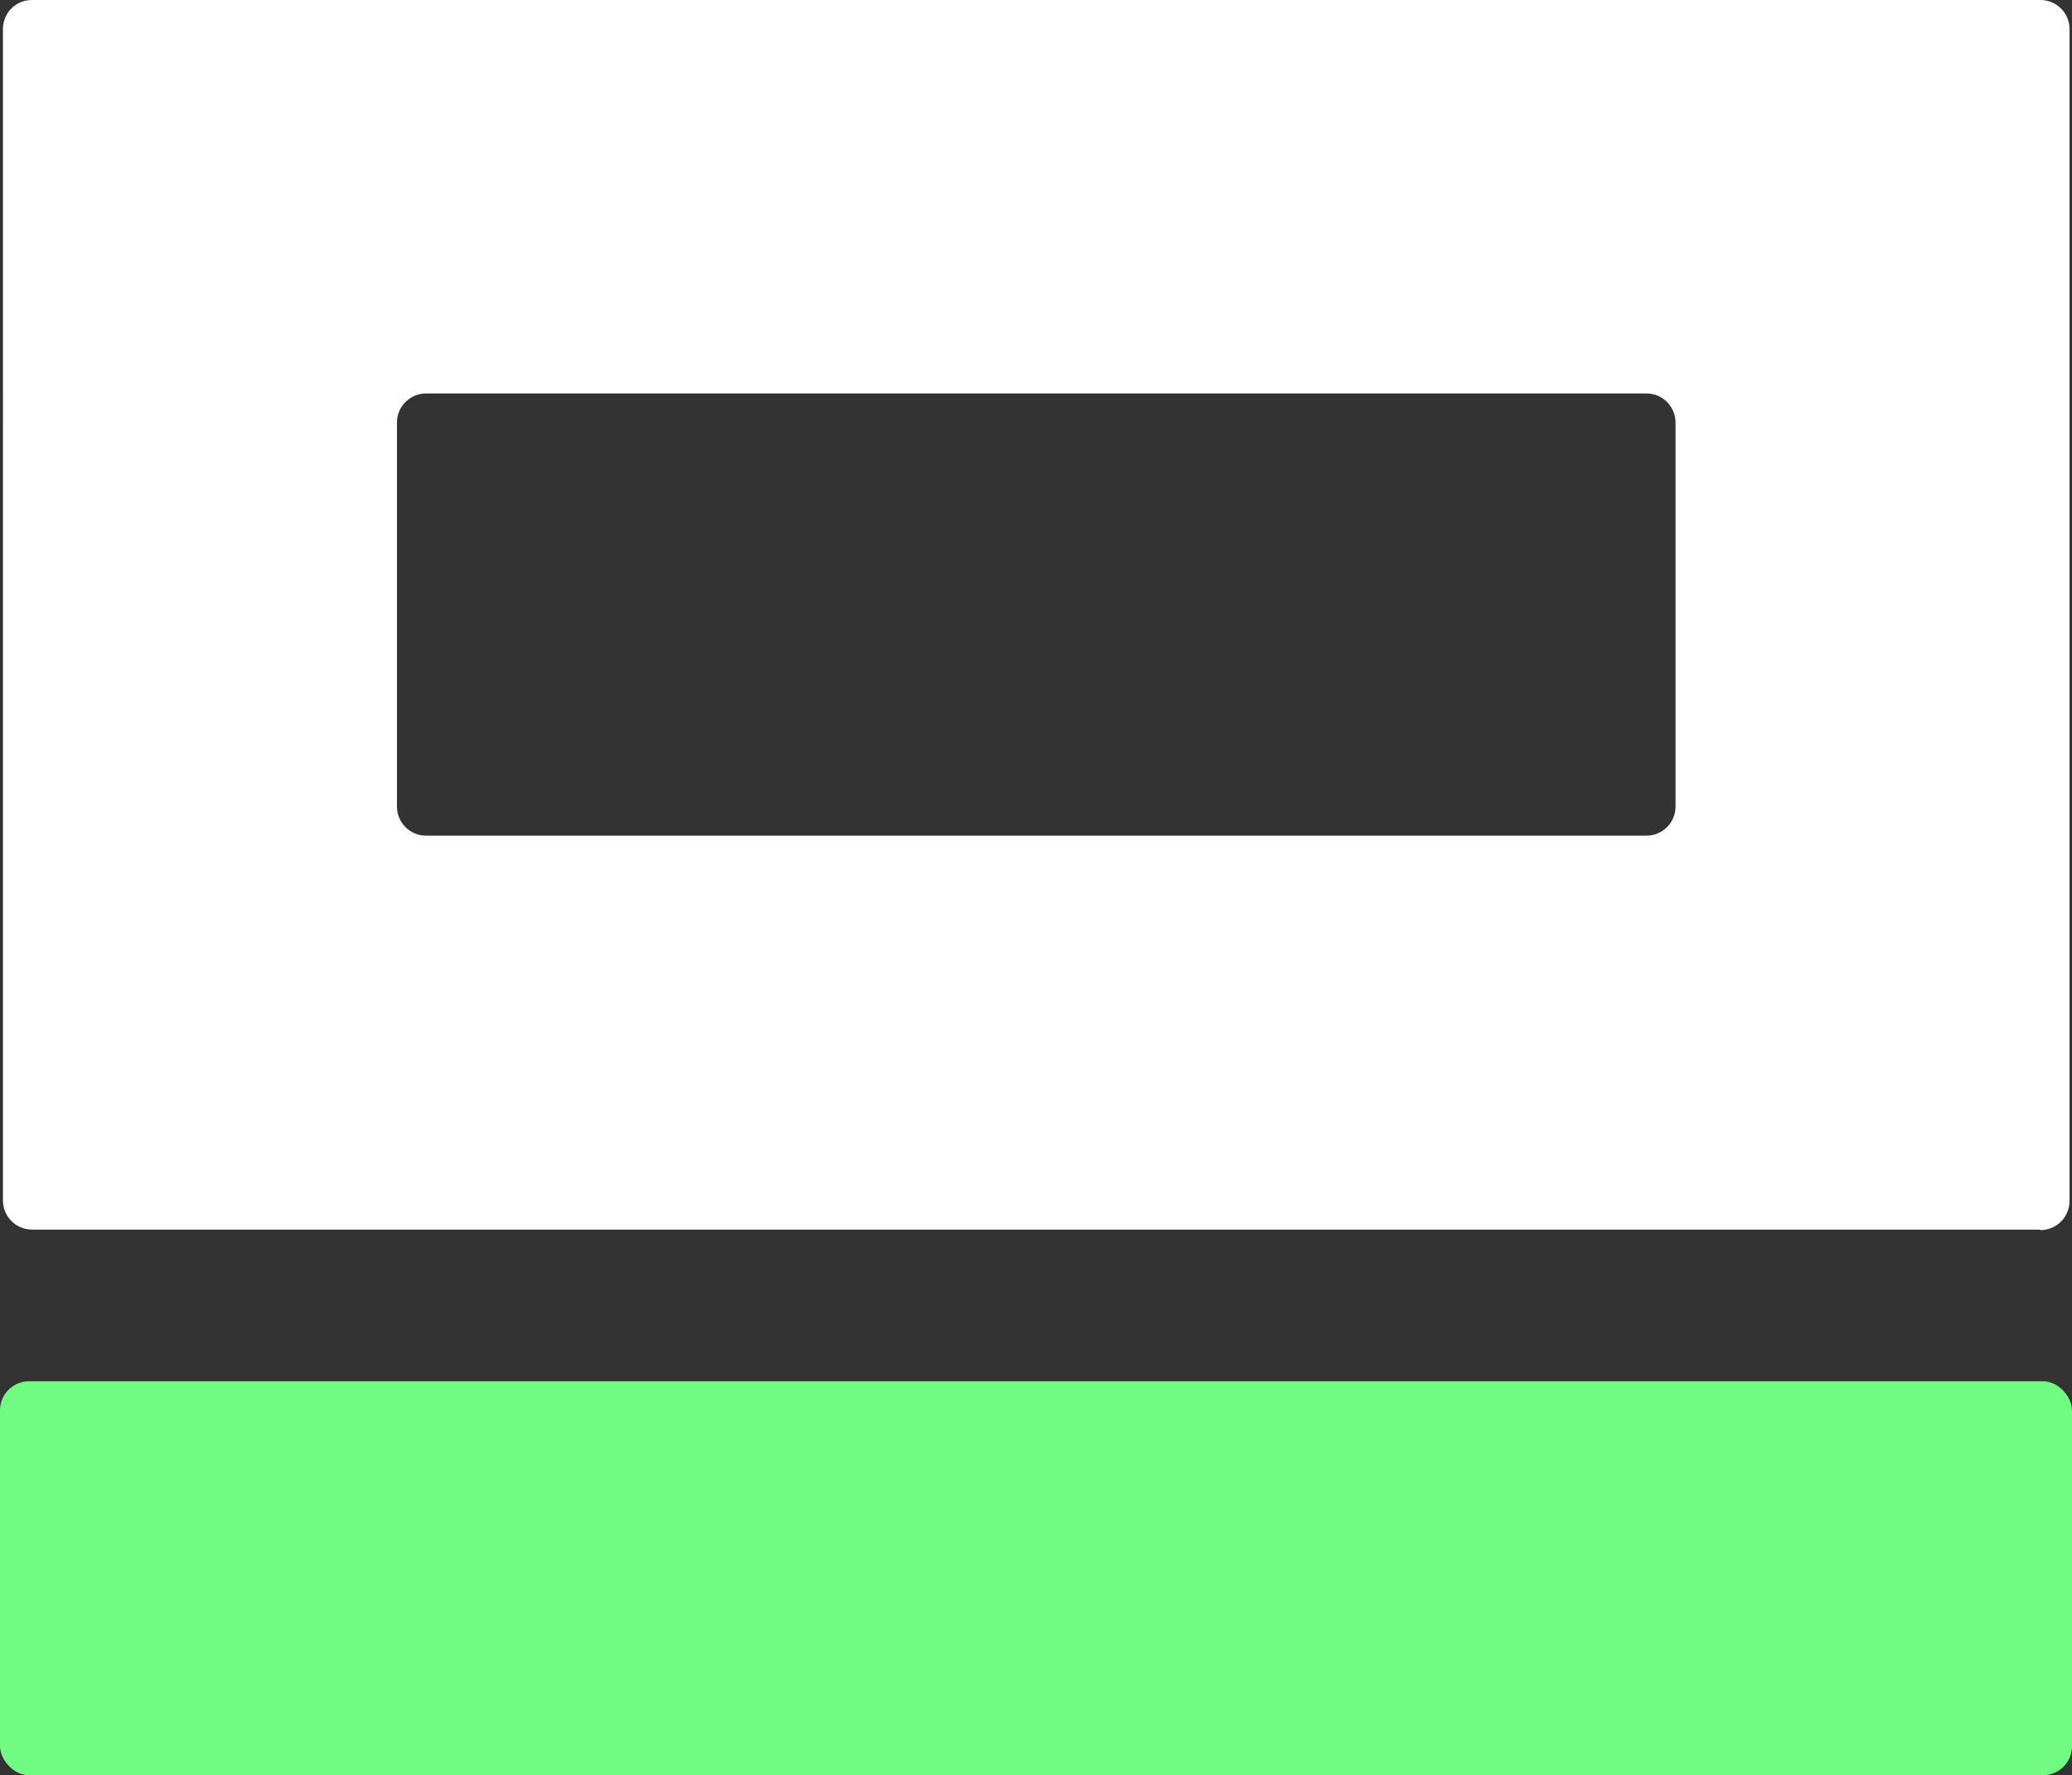
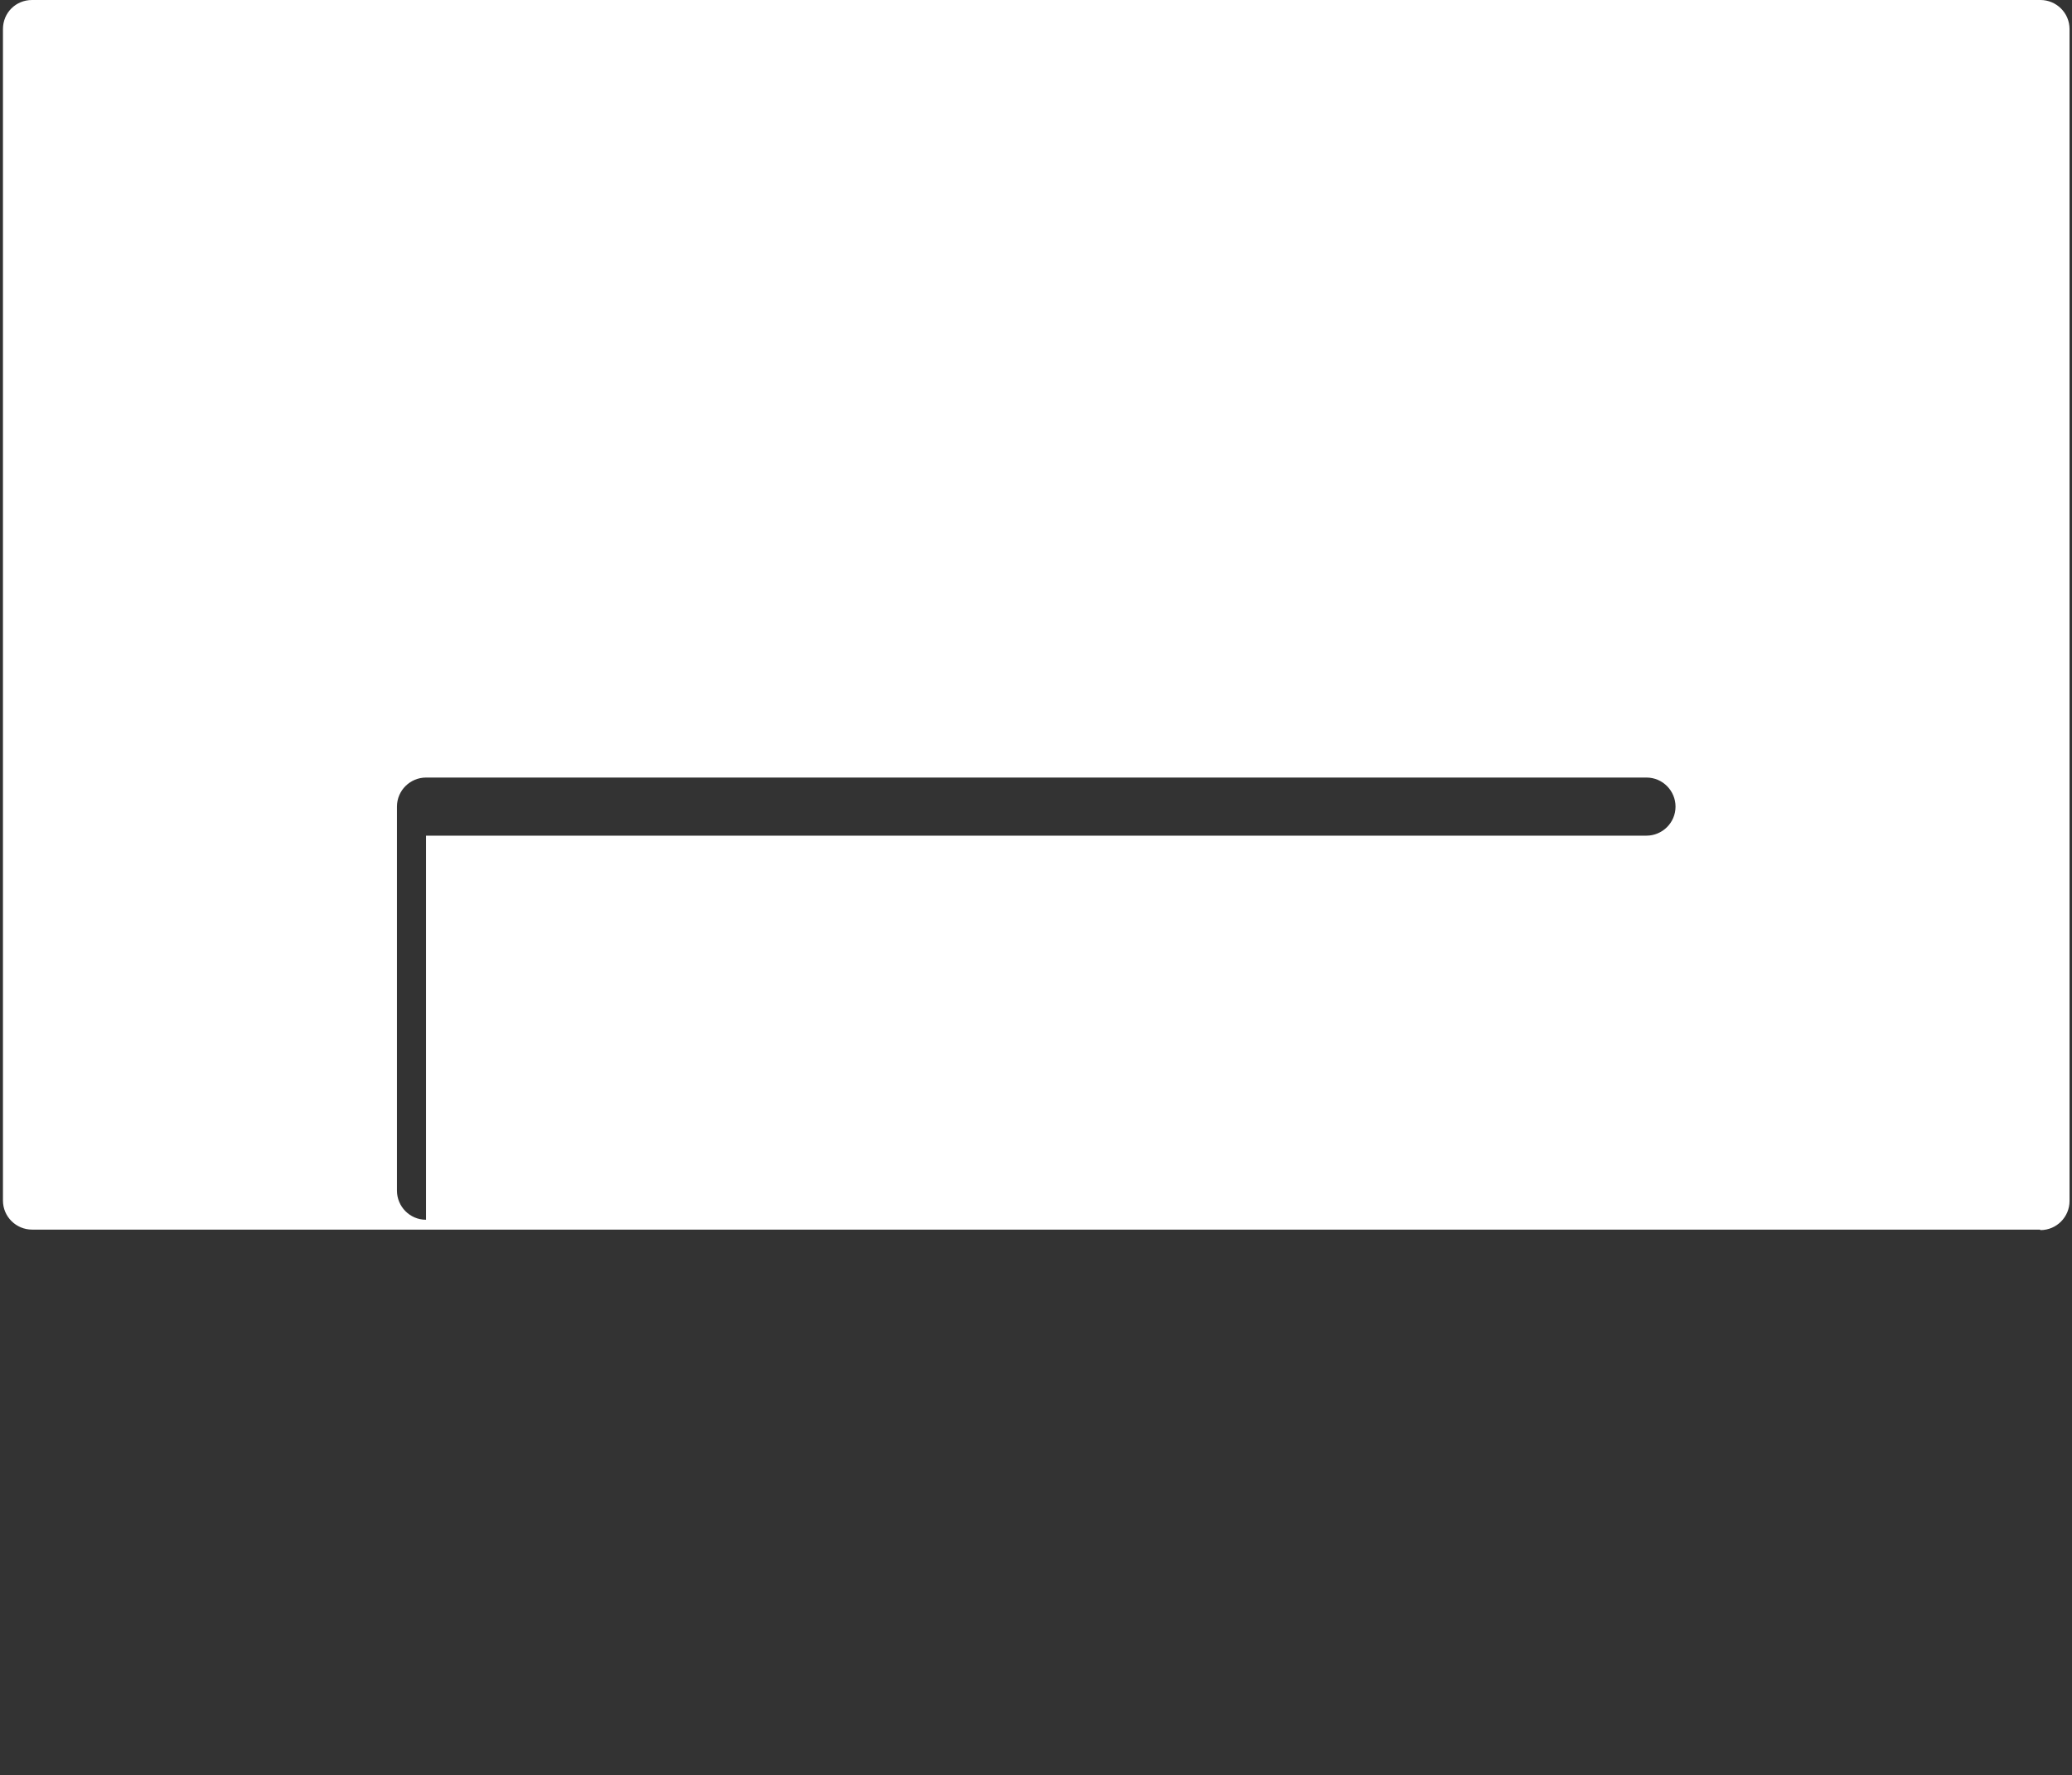
<svg xmlns="http://www.w3.org/2000/svg" id="Layer_2" data-name="Layer 2" viewBox="0 0 42.07 36.05">
  <rect x="0" y="0" width="42.07" height="36.05" fill="#333333" stroke="none" />
  <defs>
    <style>      .cls-1 {        fill: #fff;      }      .cls-2 {        fill: #70fb82;      }    </style>
  </defs>
  <g id="Layer_1-2" data-name="Layer 1">
    <g>
-       <rect class="cls-2" y="28.05" width="42.07" height="8" rx=".59" ry=".59" />
-       <path class="cls-1" d="m41.42,24.97H.65c-.32,0-.59-.26-.59-.59V.59C.06.26.32,0,.65,0h40.78c.32,0,.59.26.59.59v23.8c0,.32-.26.59-.59.59ZM8.65,16.97h24.78c.32,0,.59-.26.59-.59v-7.8c0-.32-.26-.59-.59-.59H8.65c-.32,0-.59.26-.59.59v7.8c0,.32.26.59.59.59Z" />
+       <path class="cls-1" d="m41.42,24.97H.65c-.32,0-.59-.26-.59-.59V.59C.06.26.32,0,.65,0h40.78c.32,0,.59.26.59.59v23.8c0,.32-.26.59-.59.59ZM8.65,16.97h24.78c.32,0,.59-.26.59-.59c0-.32-.26-.59-.59-.59H8.65c-.32,0-.59.26-.59.59v7.8c0,.32.26.59.59.59Z" />
    </g>
  </g>
</svg>